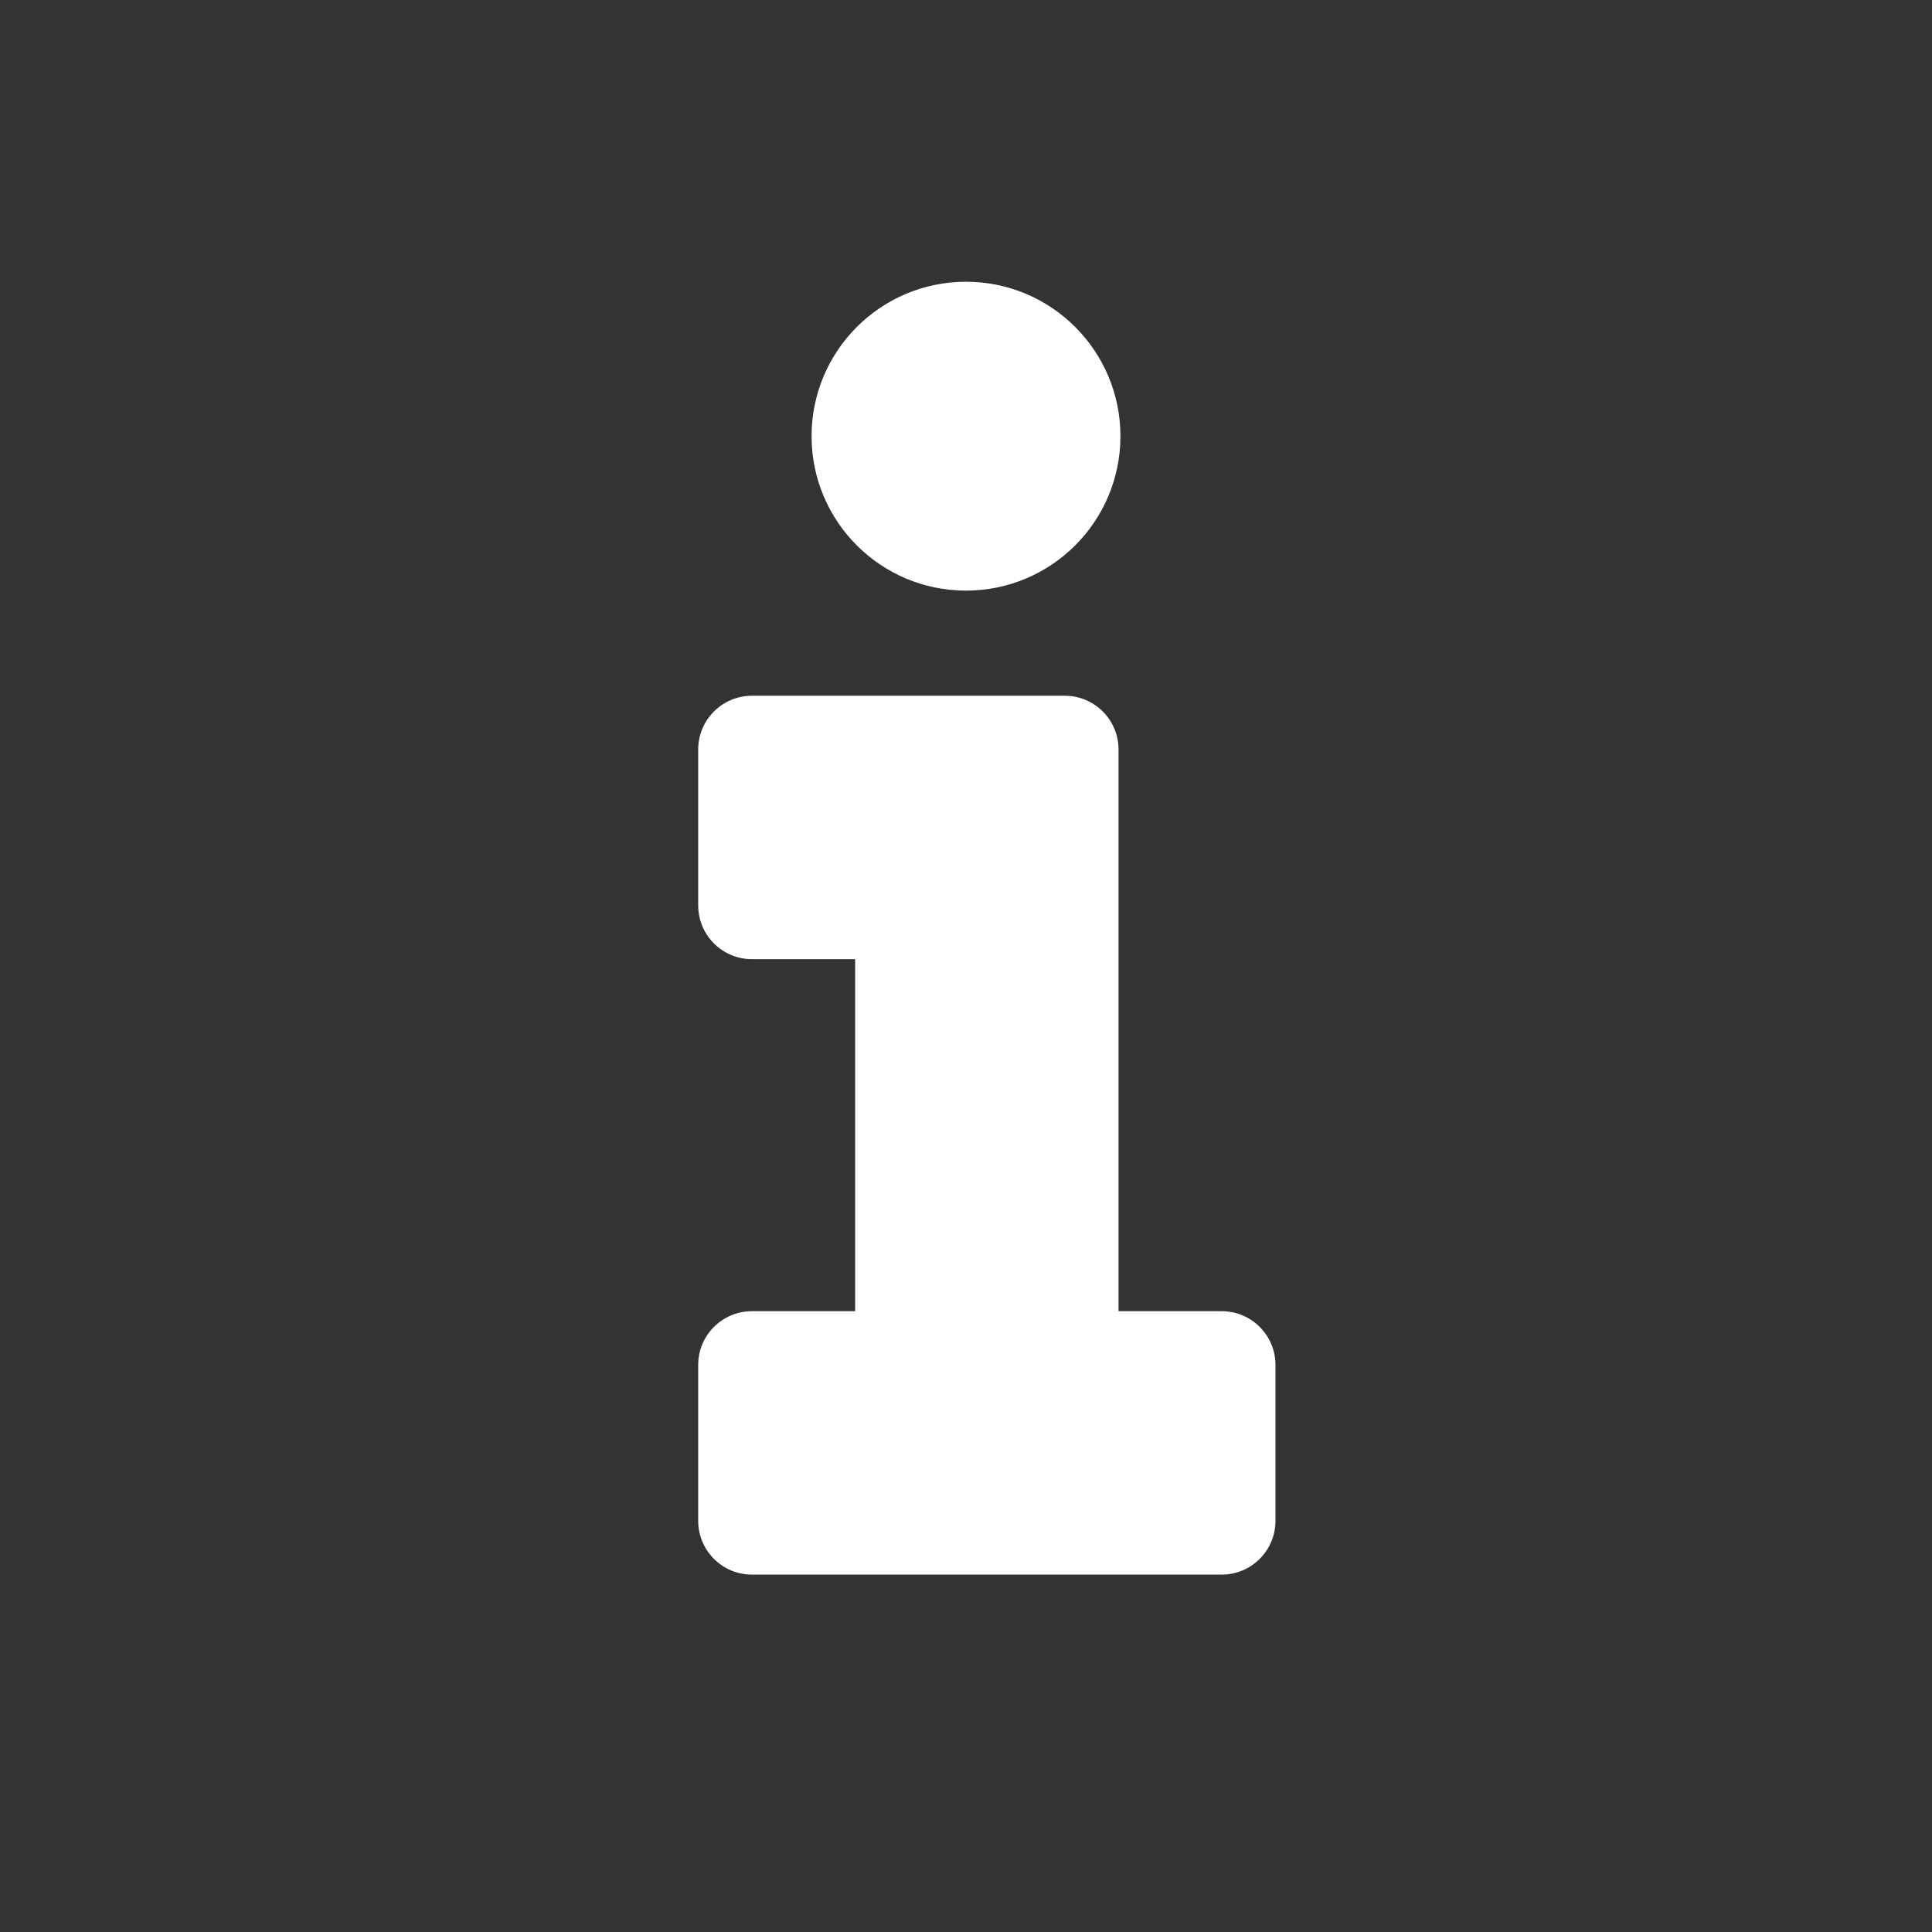
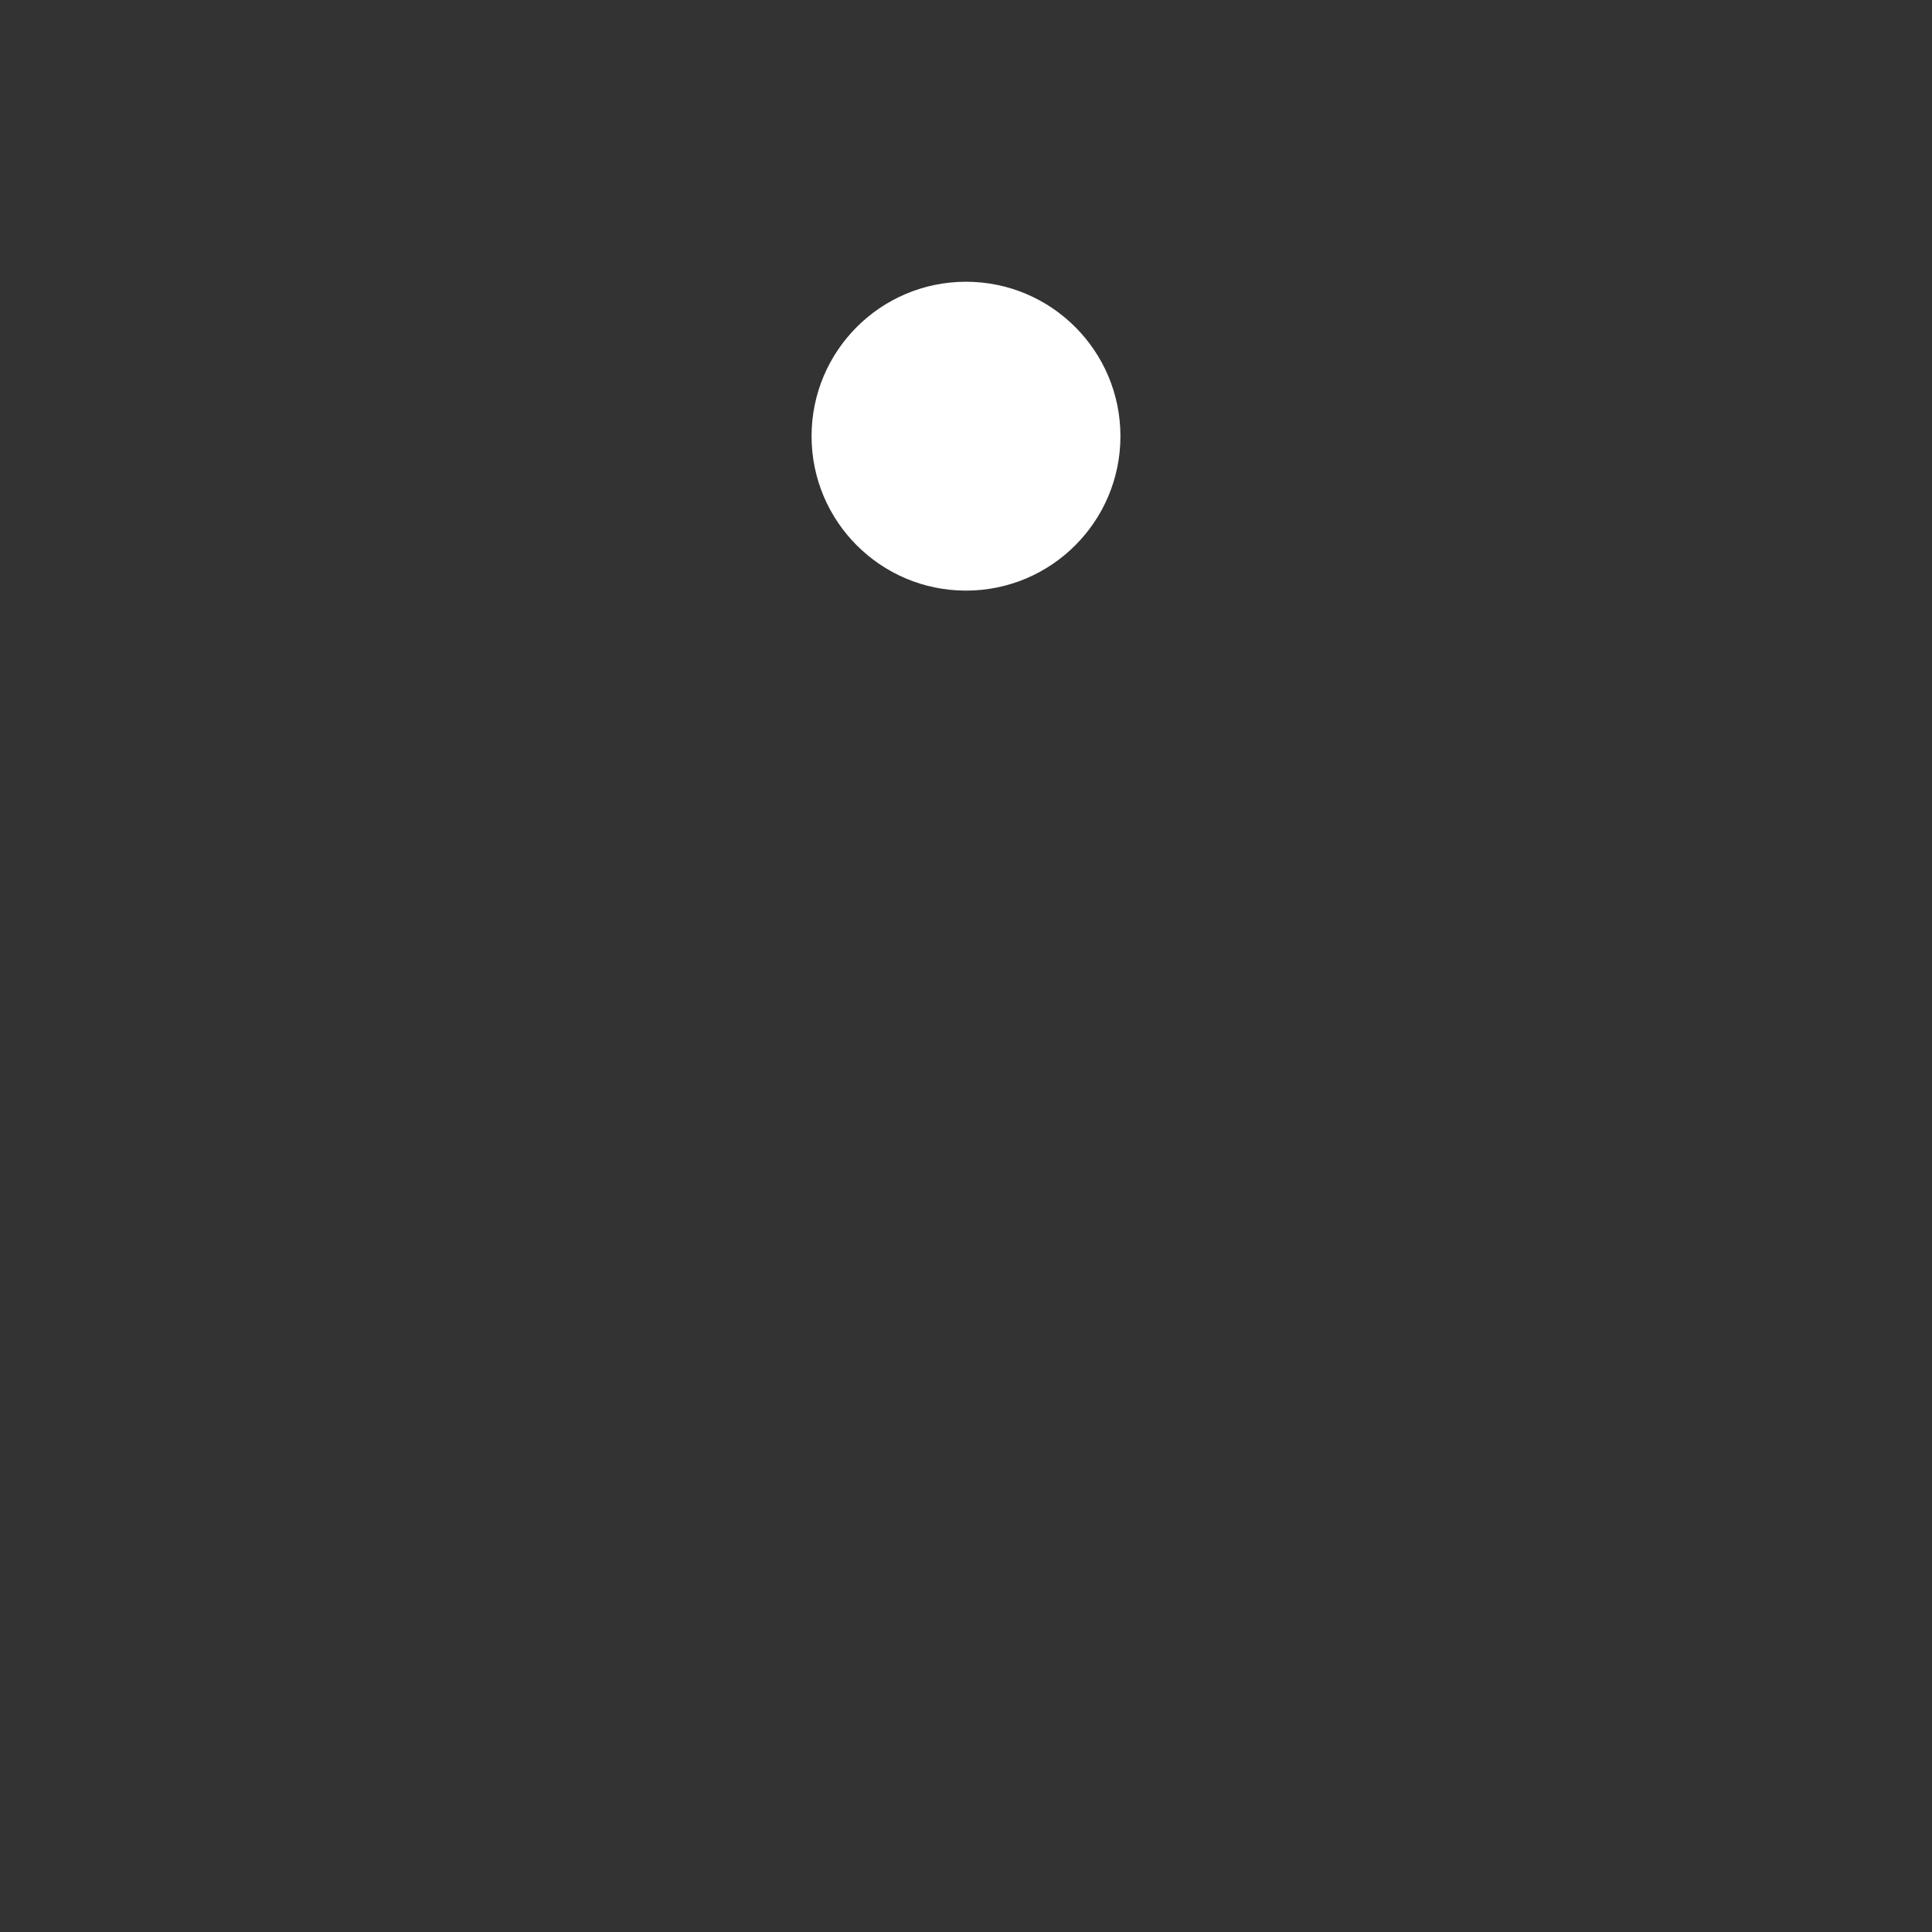
<svg xmlns="http://www.w3.org/2000/svg" id="Layer_1" viewBox="0 0 600 600">
  <rect x="0" y="0" width="600" height="600" fill="#333333" stroke="none" />
  <defs>
    <style>.cls-1{fill:#fff;}</style>
  </defs>
  <circle class="cls-1" cx="300" cy="135.46" r="47.96" />
-   <path class="cls-1" d="m347.37,407.19v-174.42c0-9.22-7.47-16.7-16.7-16.7h-97.14c-9.22,0-16.7,7.47-16.7,16.7v48.41c0,9.22,7.47,16.7,16.7,16.7h32.04v109.32h-32.04c-9.22,0-16.7,7.47-16.7,16.7v48.41c0,9.22,7.47,16.7,16.7,16.7h145.88c9.22,0,16.7-7.47,16.7-16.7v-48.41c0-9.22-7.47-16.7-16.7-16.7h-32.04Z" />
</svg>